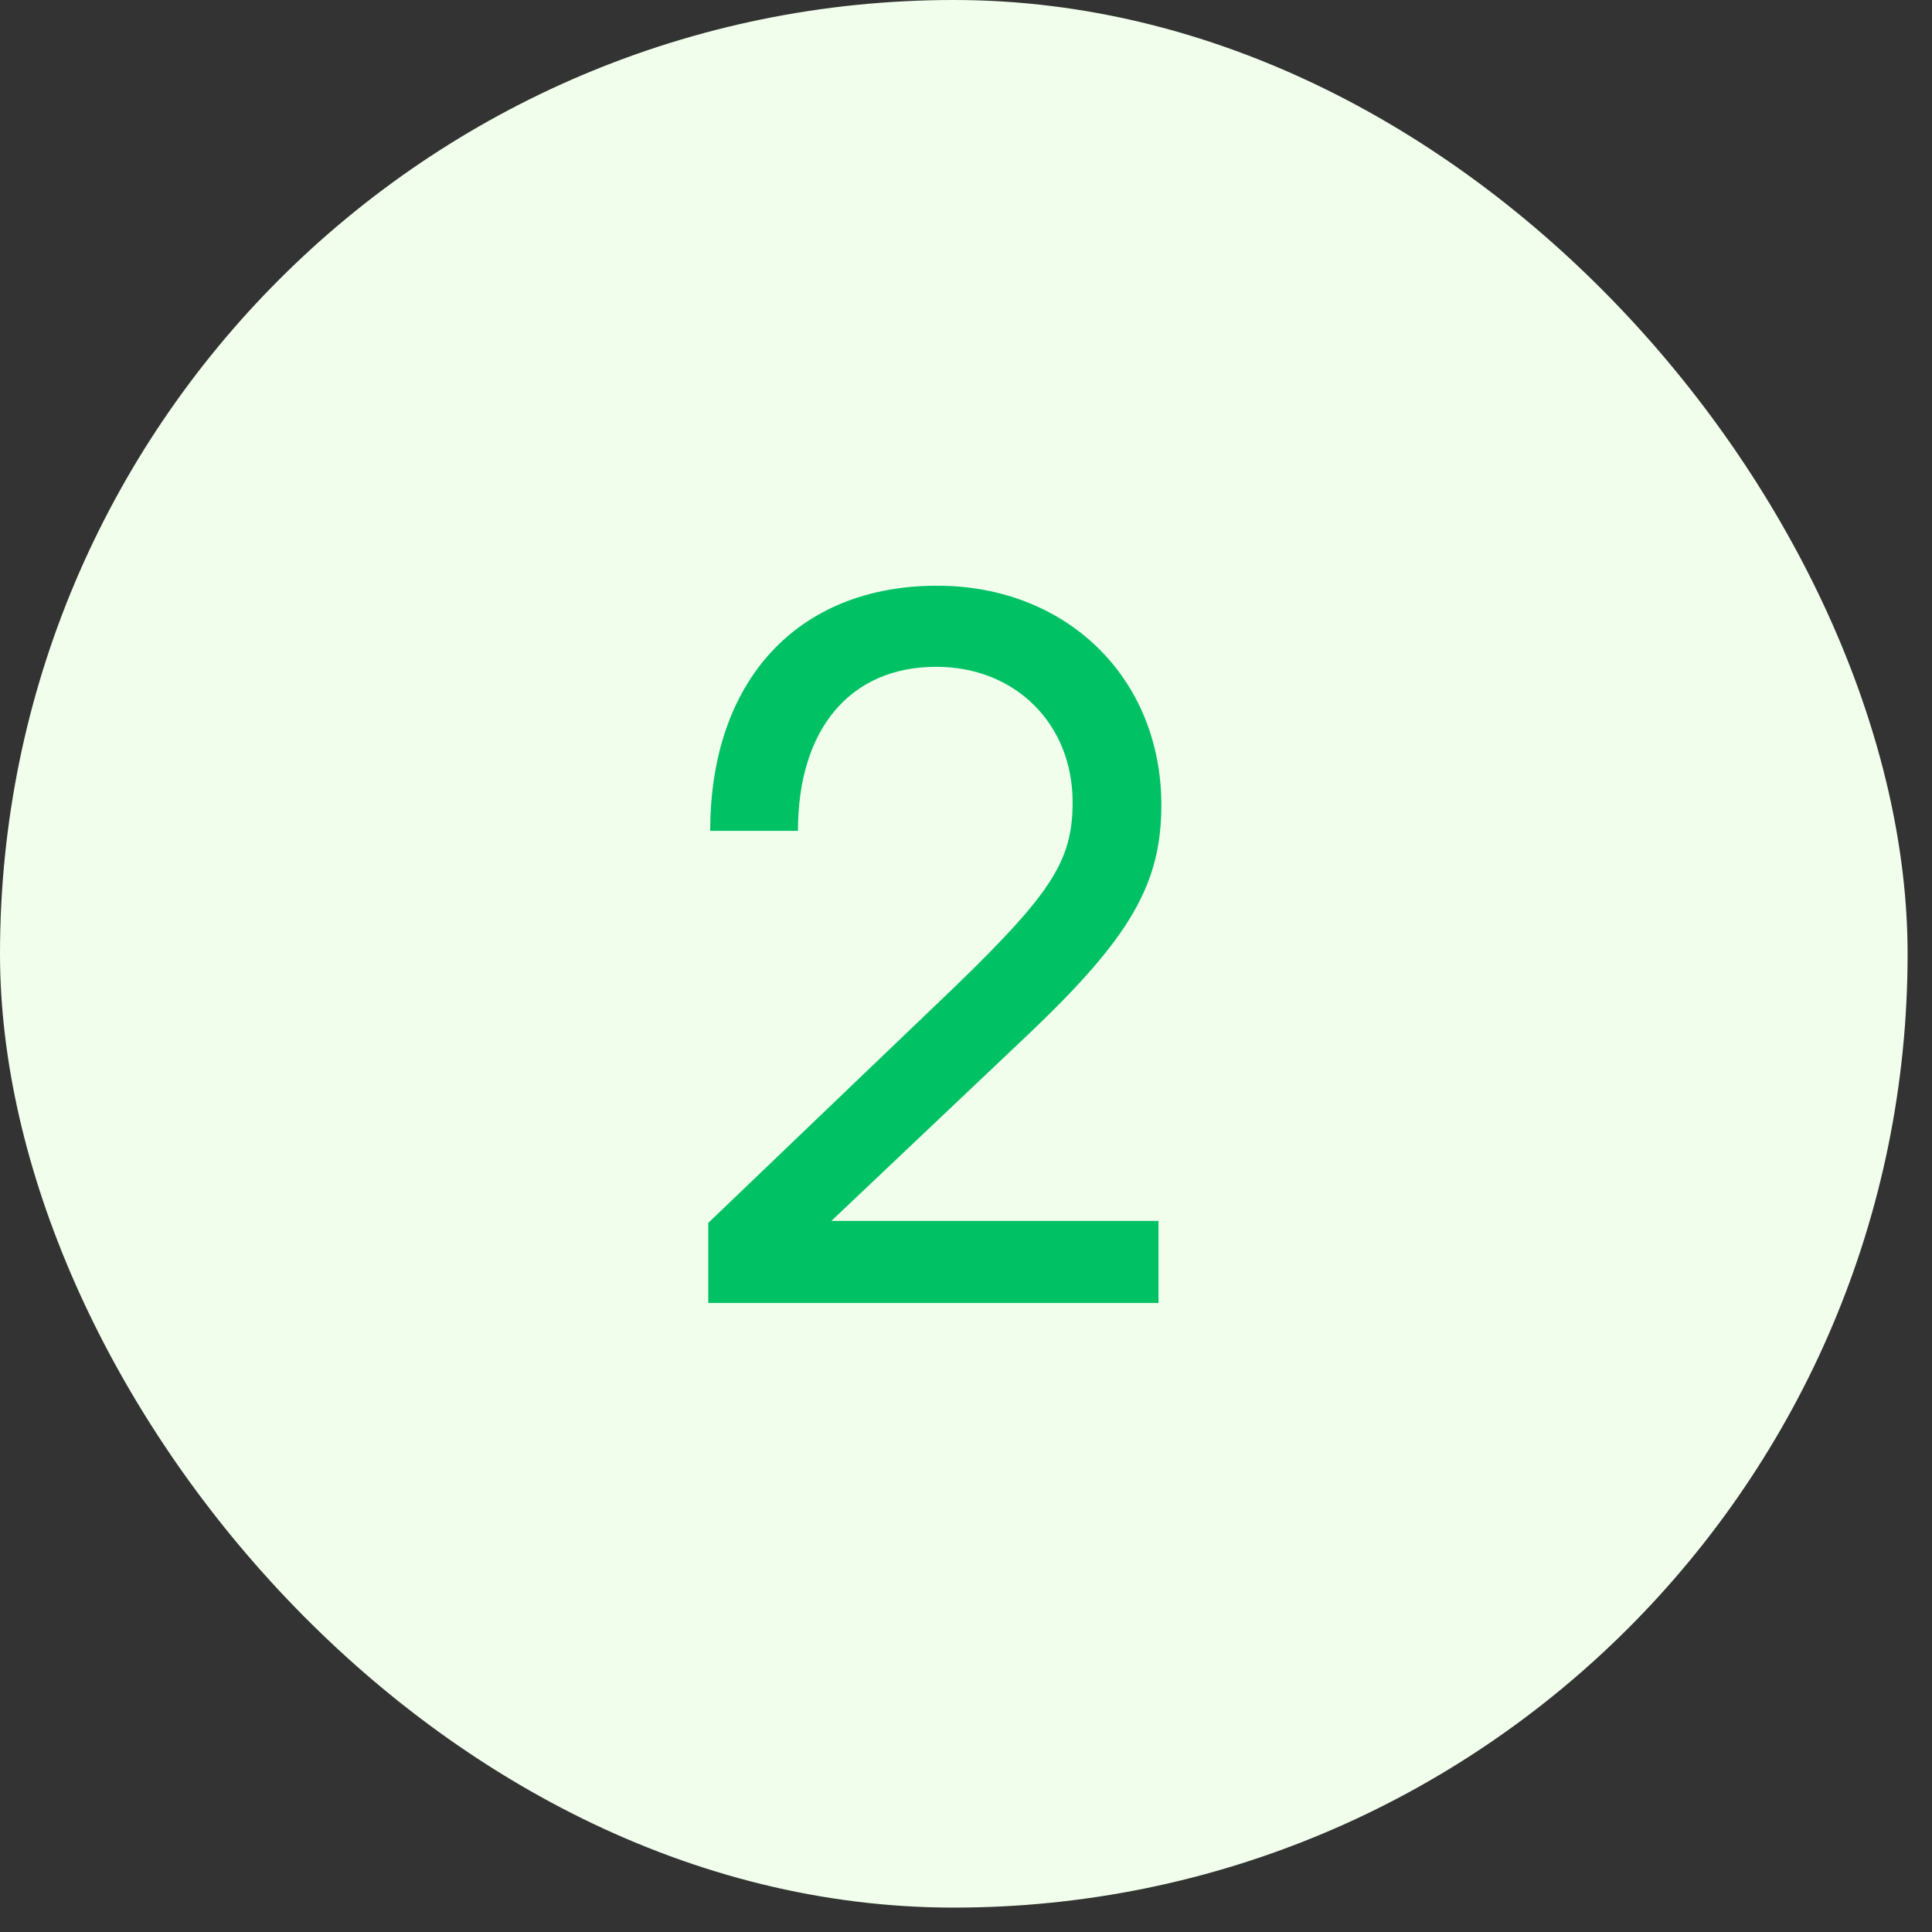
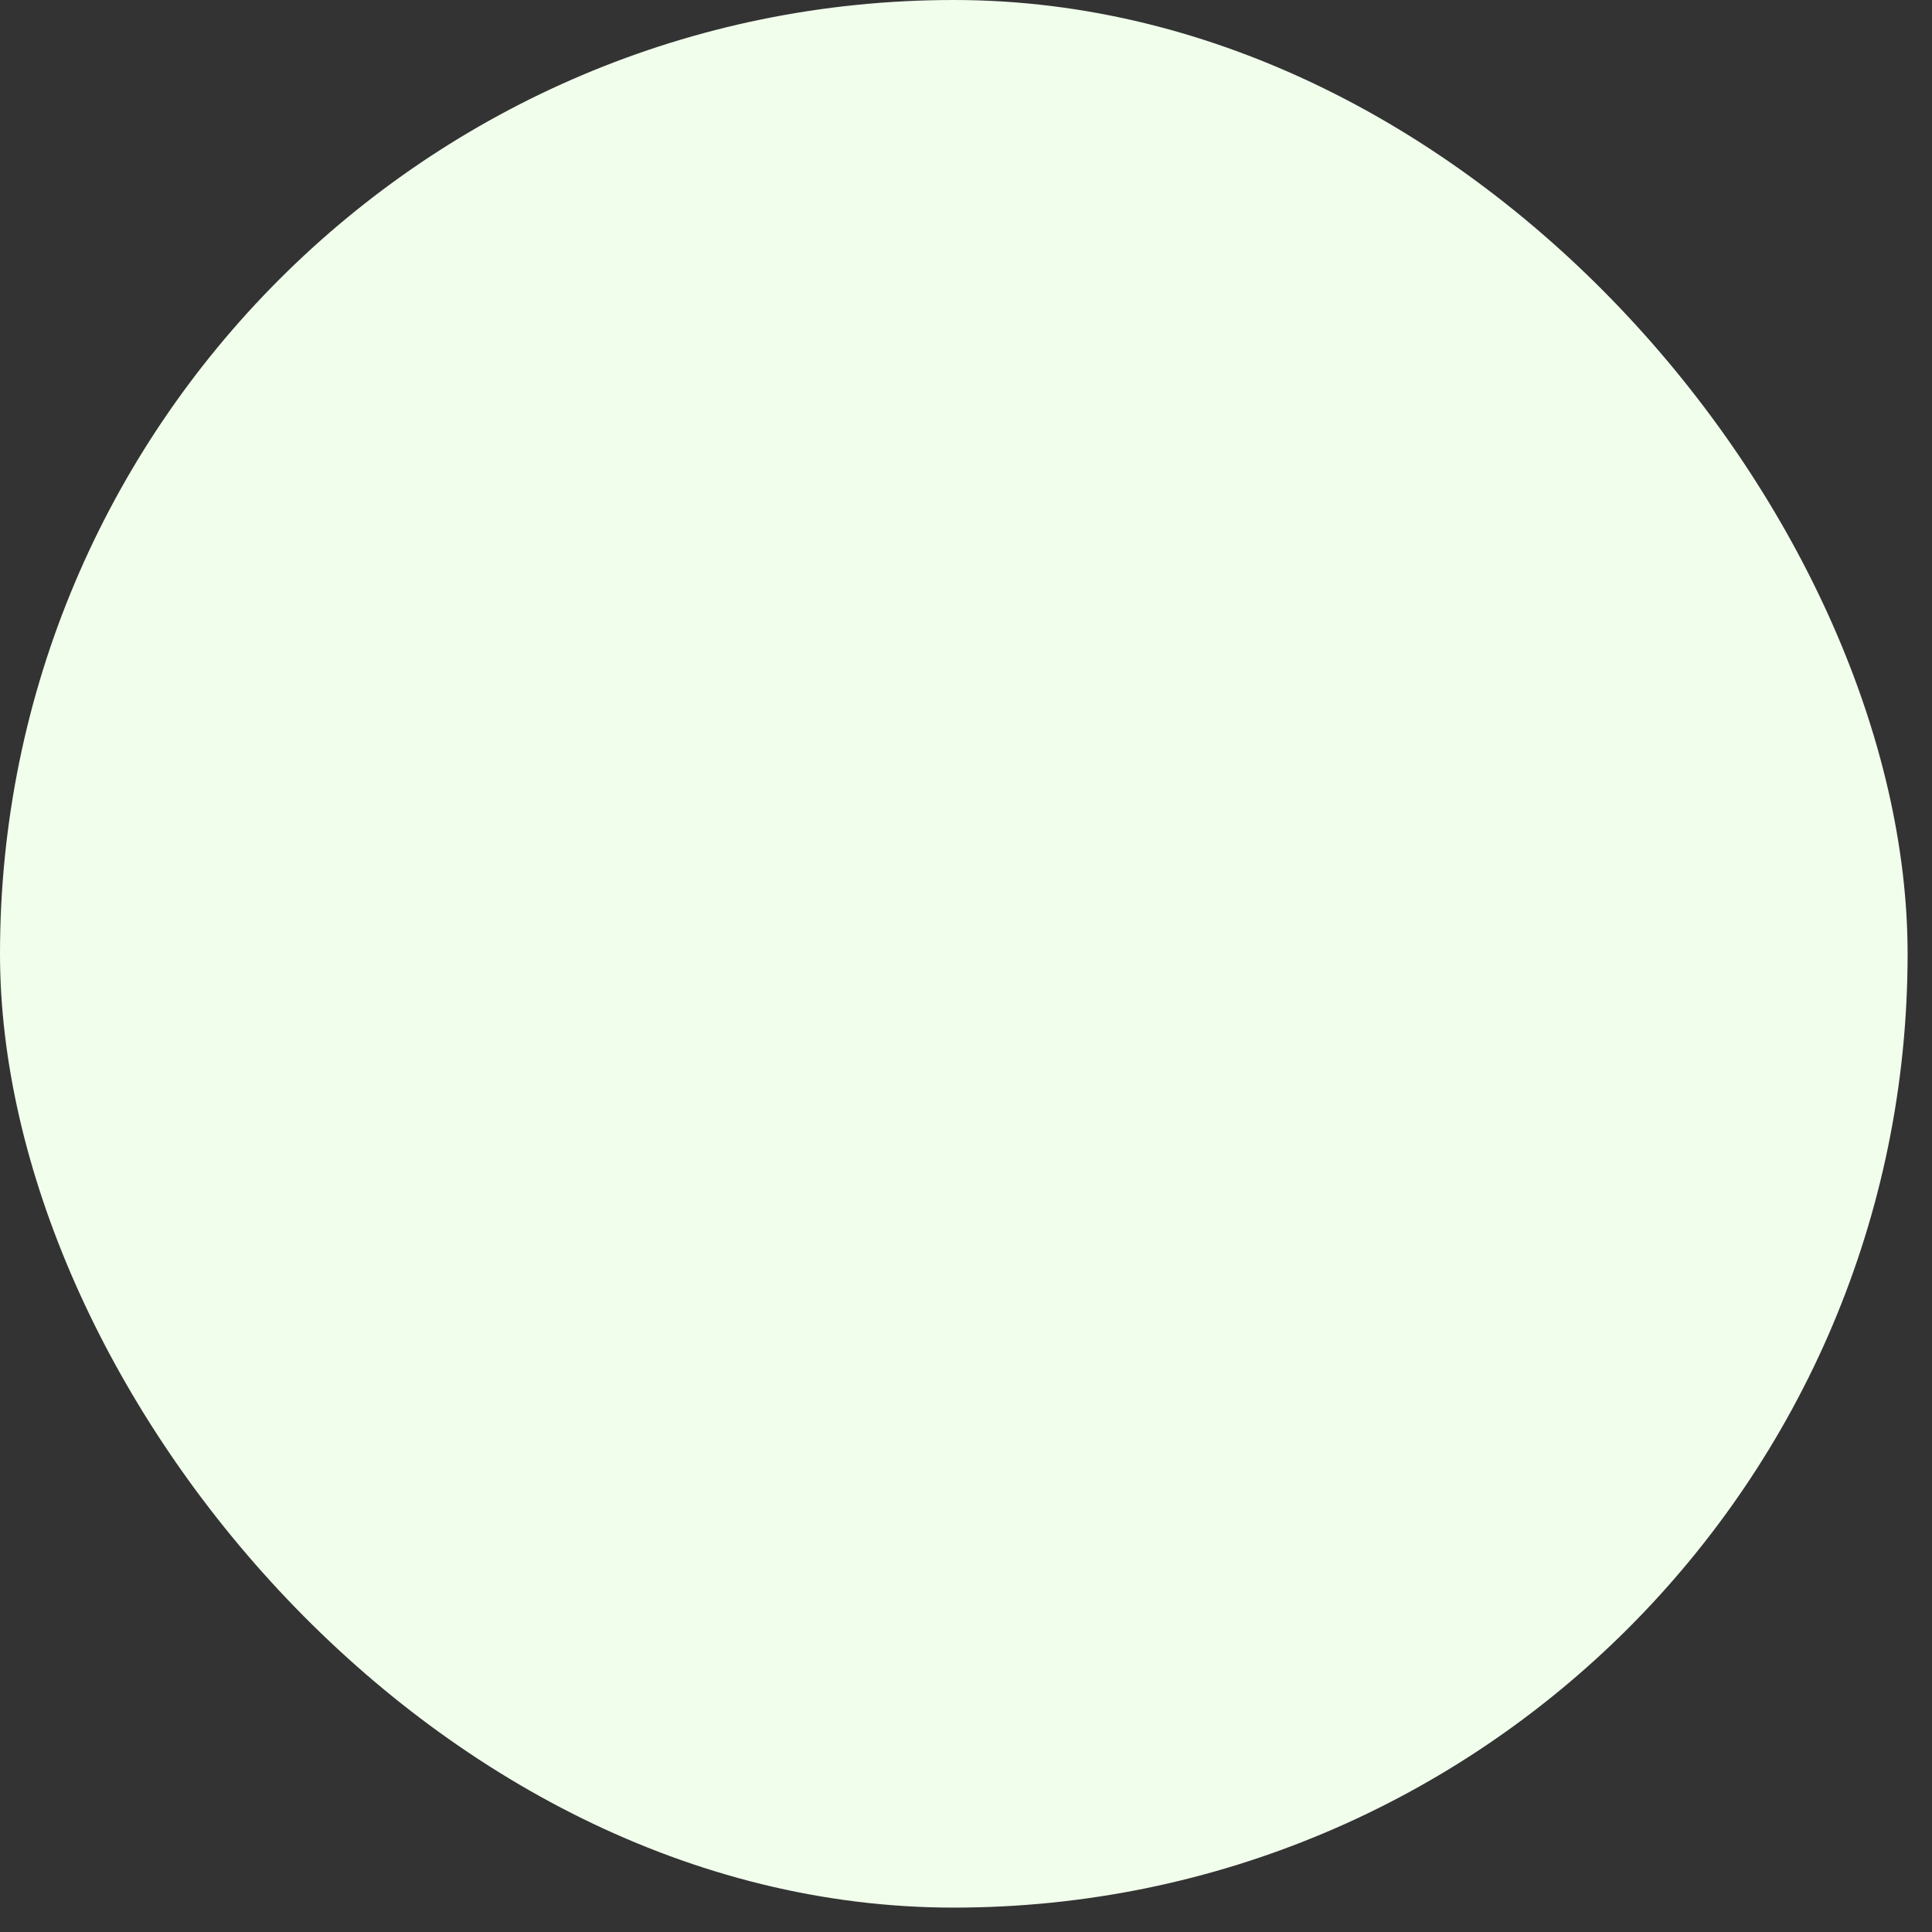
<svg xmlns="http://www.w3.org/2000/svg" width="43" height="43" viewBox="0 0 43 43" fill="none">
  <rect x="0" y="0" width="43" height="43" fill="#333333" stroke="none" />
  <rect width="42.457" height="42.457" rx="21.228" fill="#F1FEEC" />
-   <path d="M15.764 29V27.217L21.284 21.931C23.406 19.872 23.873 19.15 23.873 17.855C23.873 16.114 22.6 14.841 20.838 14.841C18.927 14.841 17.76 16.221 17.76 18.492H15.807C15.807 15.138 17.76 13.036 20.859 13.036C23.746 13.036 25.848 15.095 25.848 17.919C25.848 19.681 25.147 20.869 22.918 22.992L18.503 27.174H25.784V29H15.764Z" fill="#01C165" />
</svg>